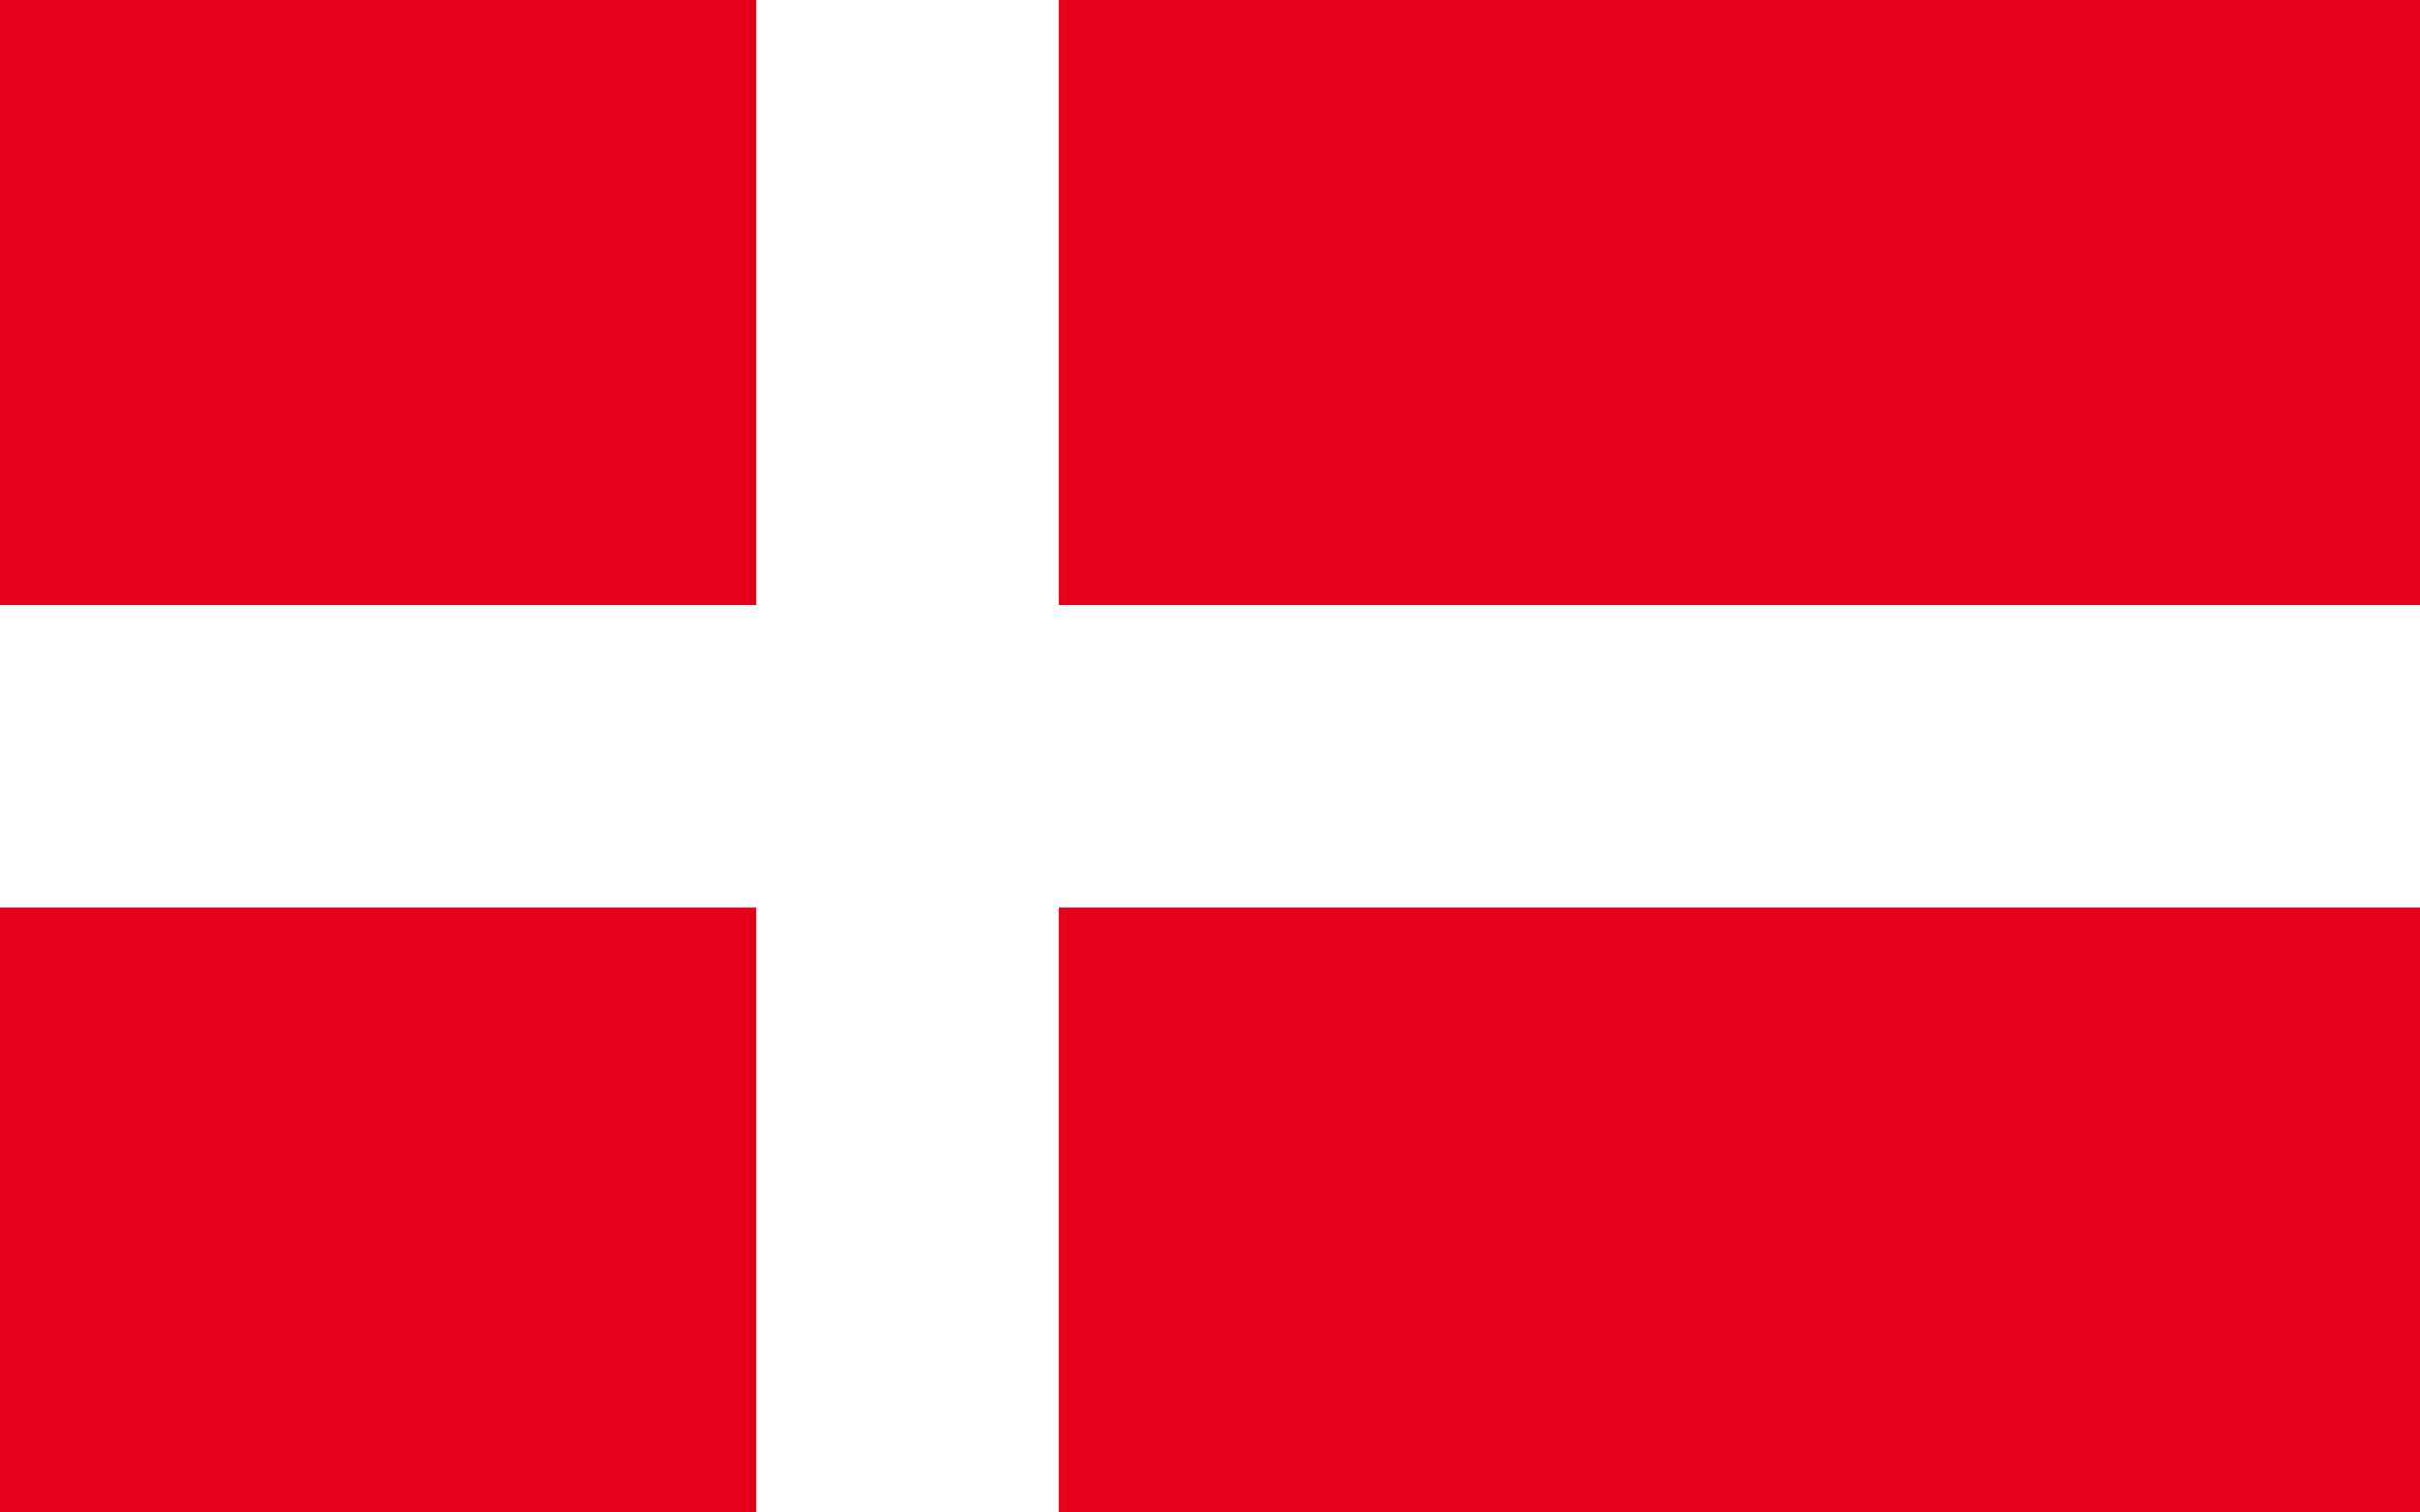
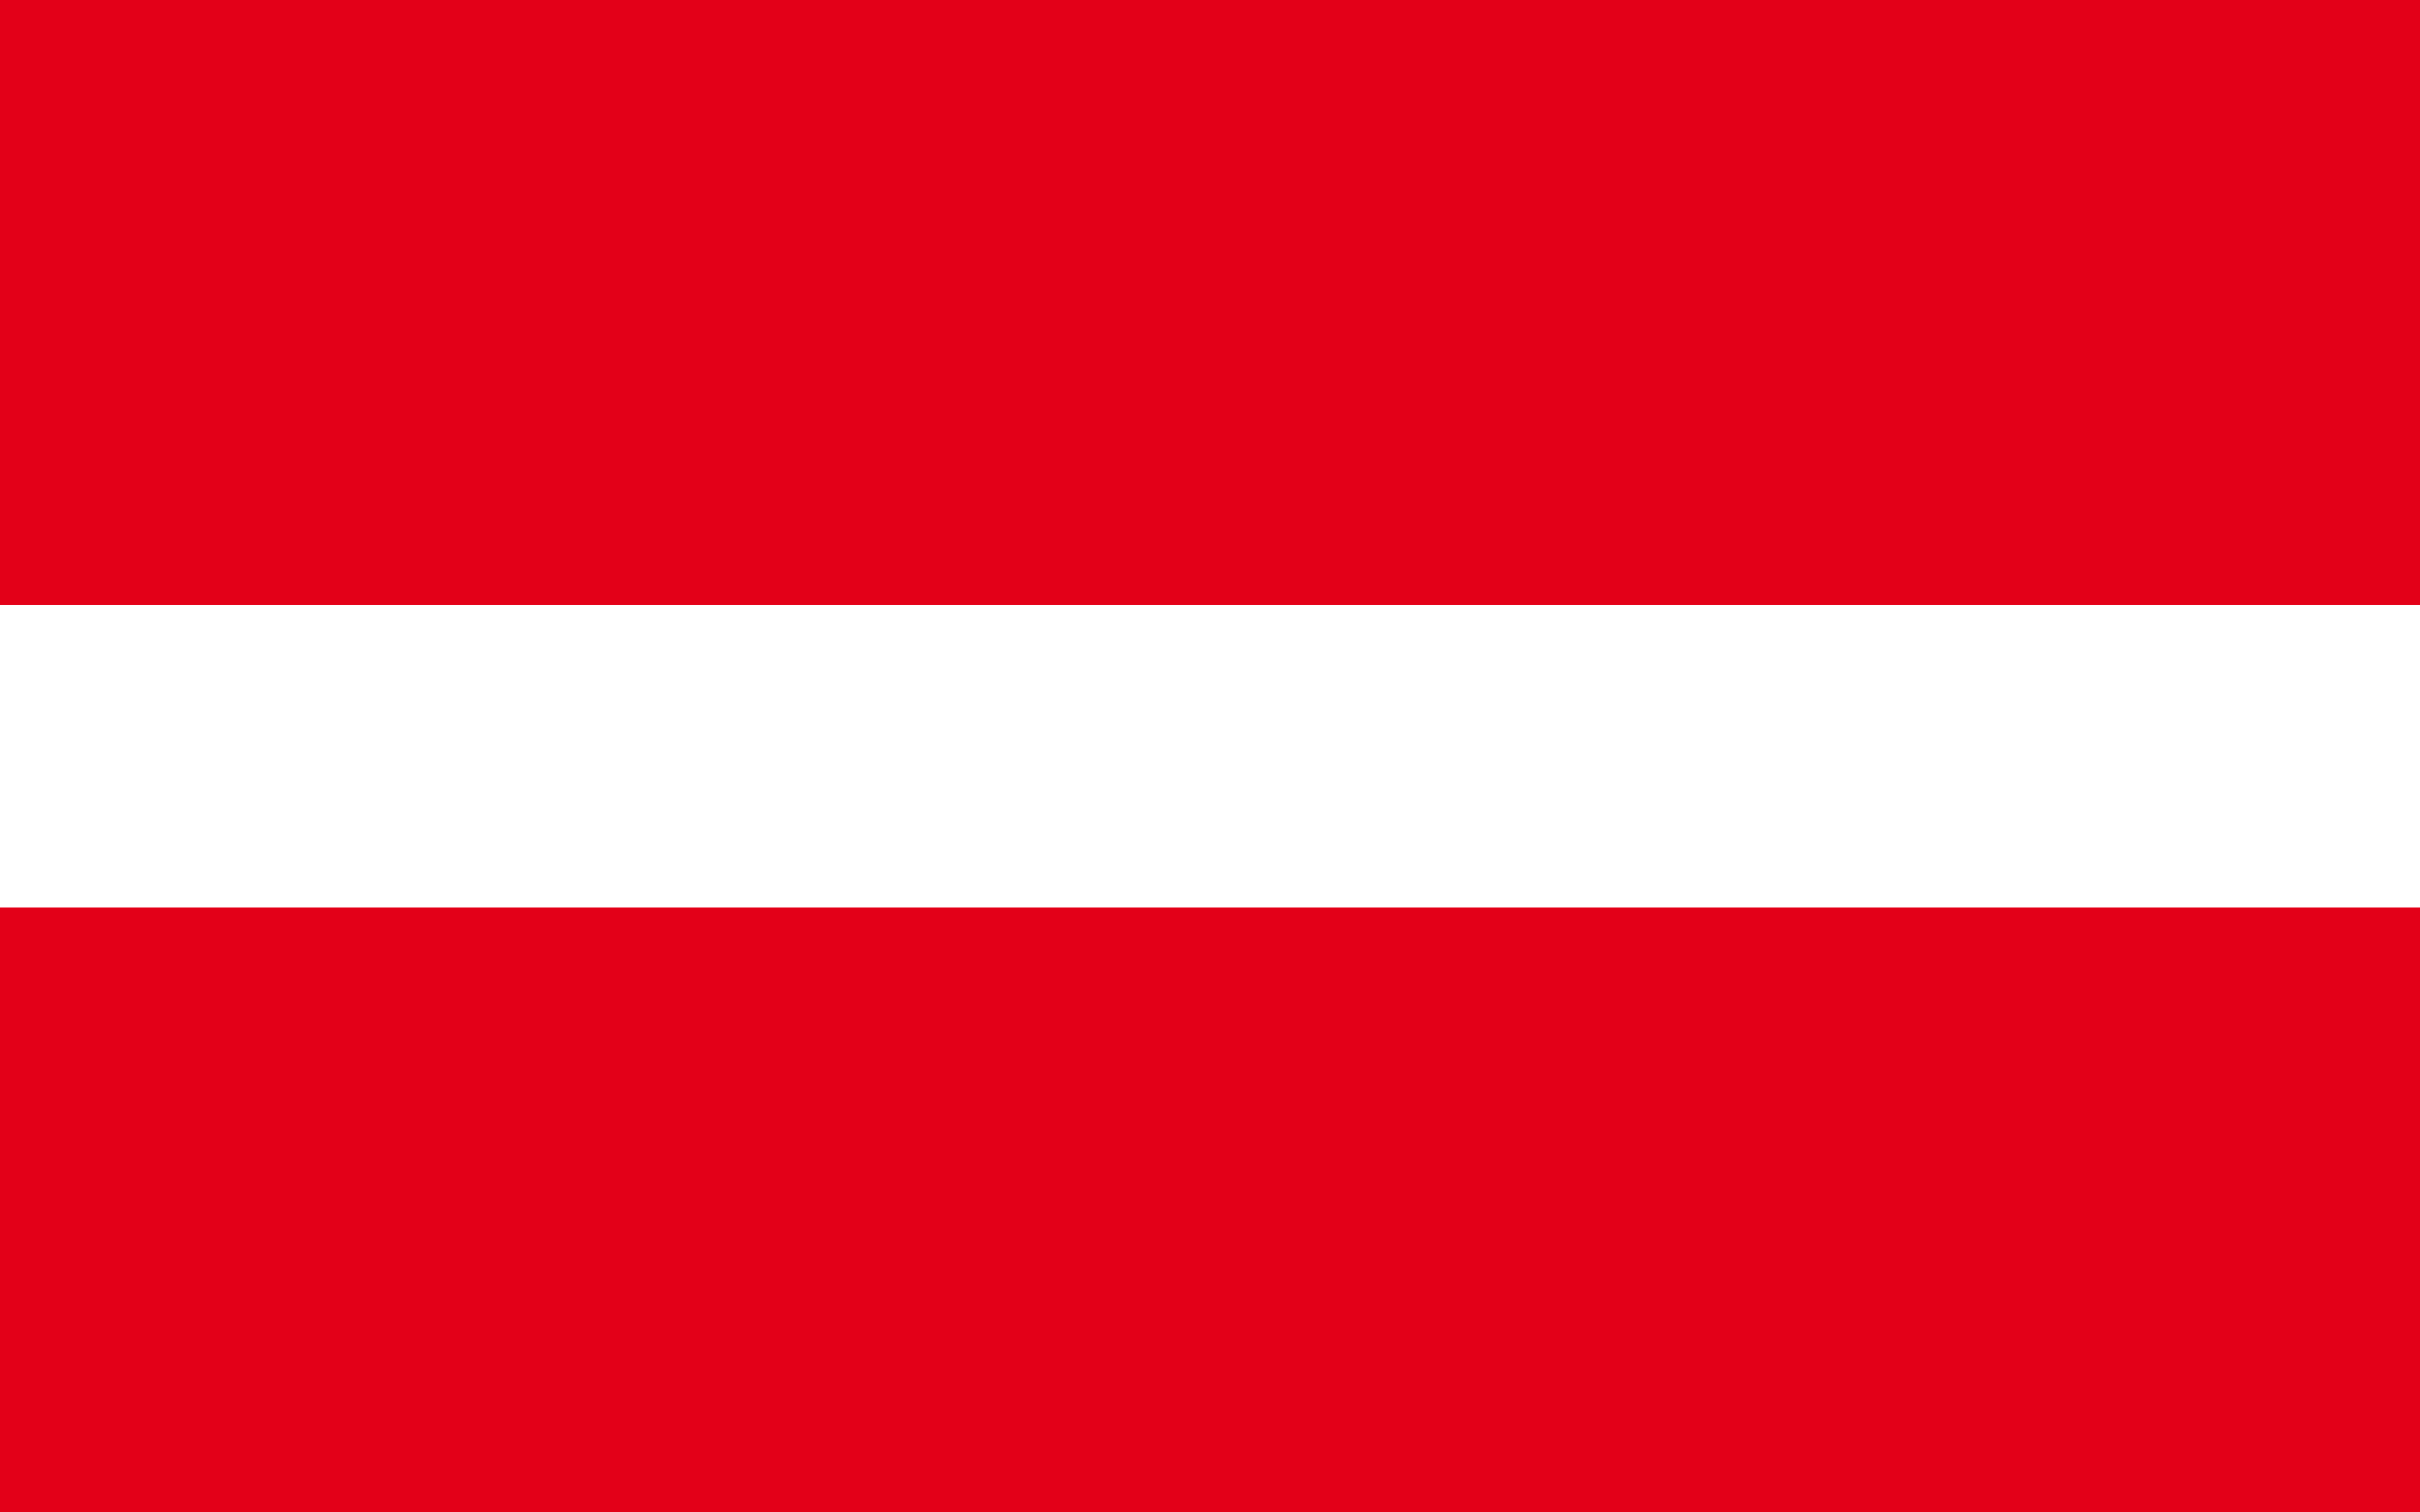
<svg xmlns="http://www.w3.org/2000/svg" version="1.1" id="Layer_1" x="0px" y="0px" viewBox="0 0 1600 1000" style="enable-background:new 0 0 1600 1000;" xml:space="preserve">
  <style type="text/css">
	.st0{fill:#E30018;}
	.st1{fill:#FFFFFF;}
</style>
  <rect class="st0" width="1600" height="1000" />
-   <rect x="500" class="st1" width="200" height="1000" />
  <rect y="400" class="st1" width="1600" height="200" />
</svg>